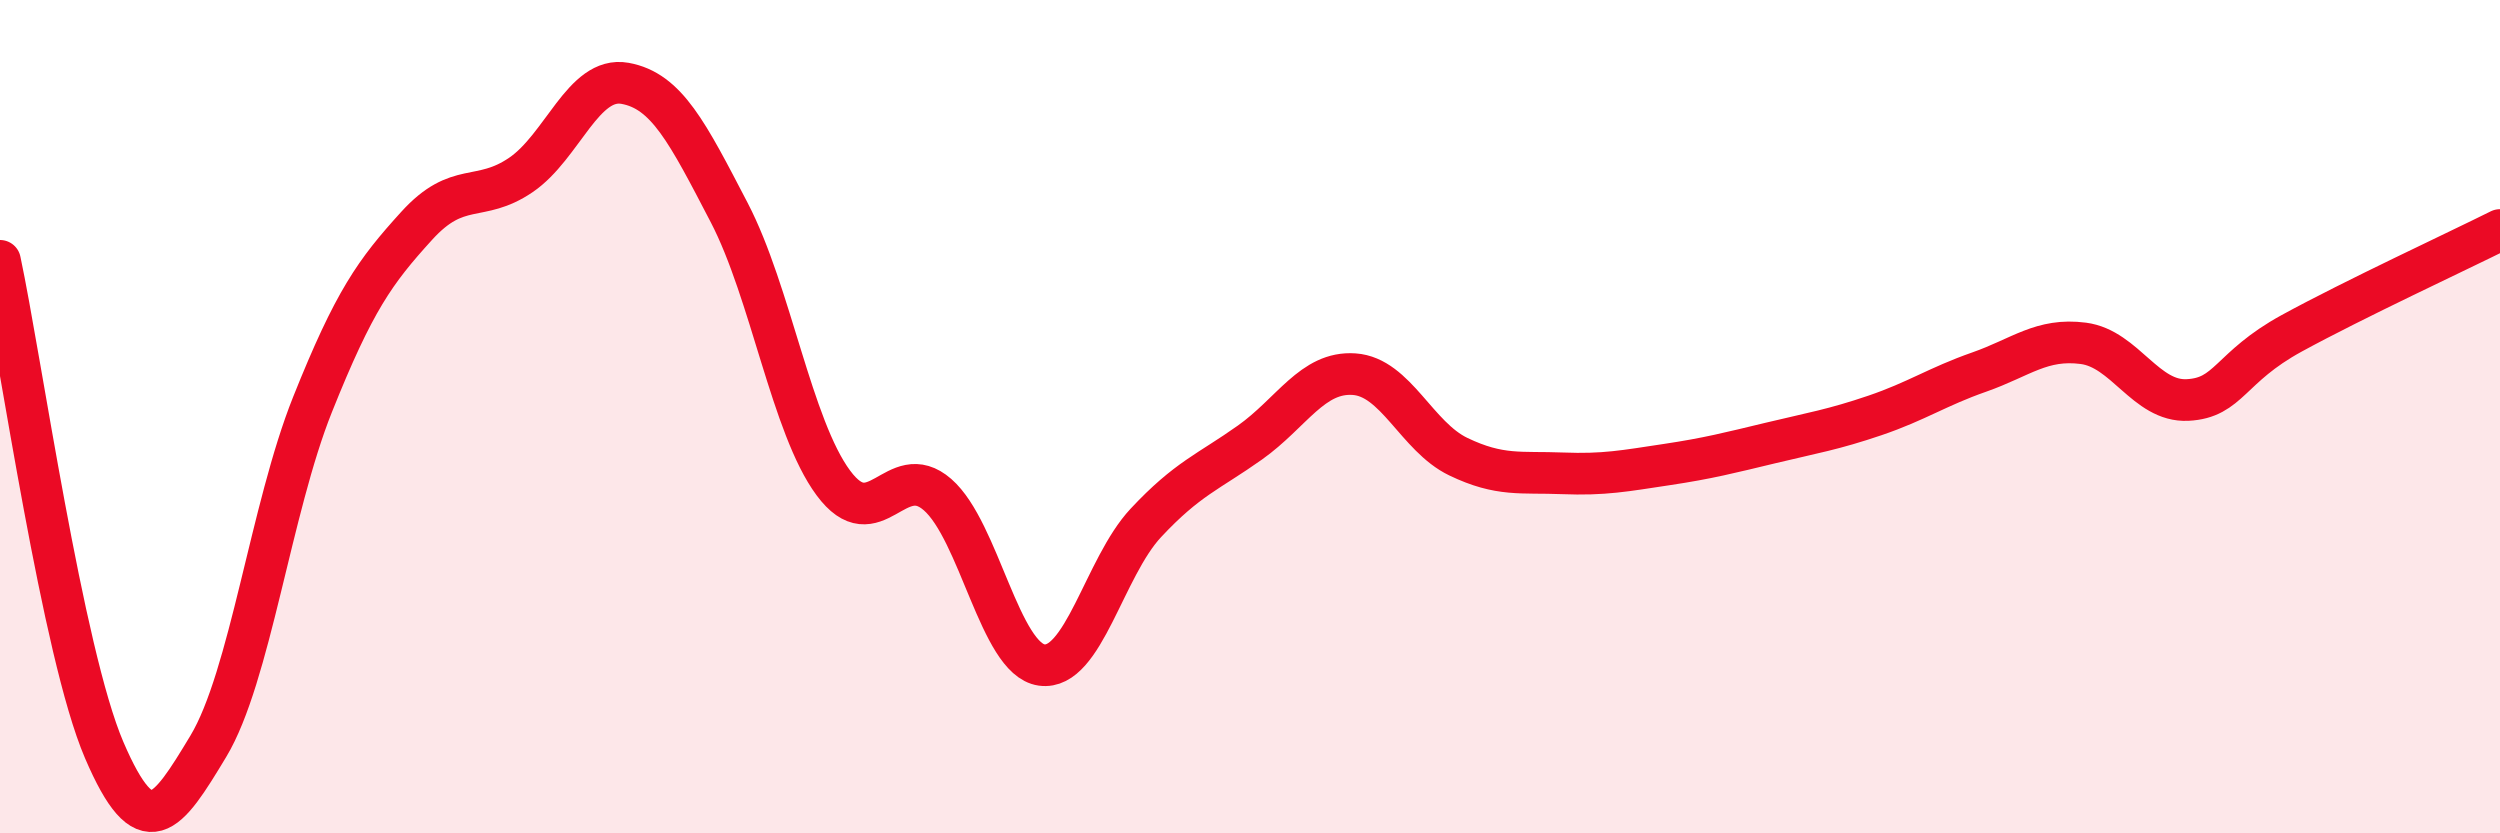
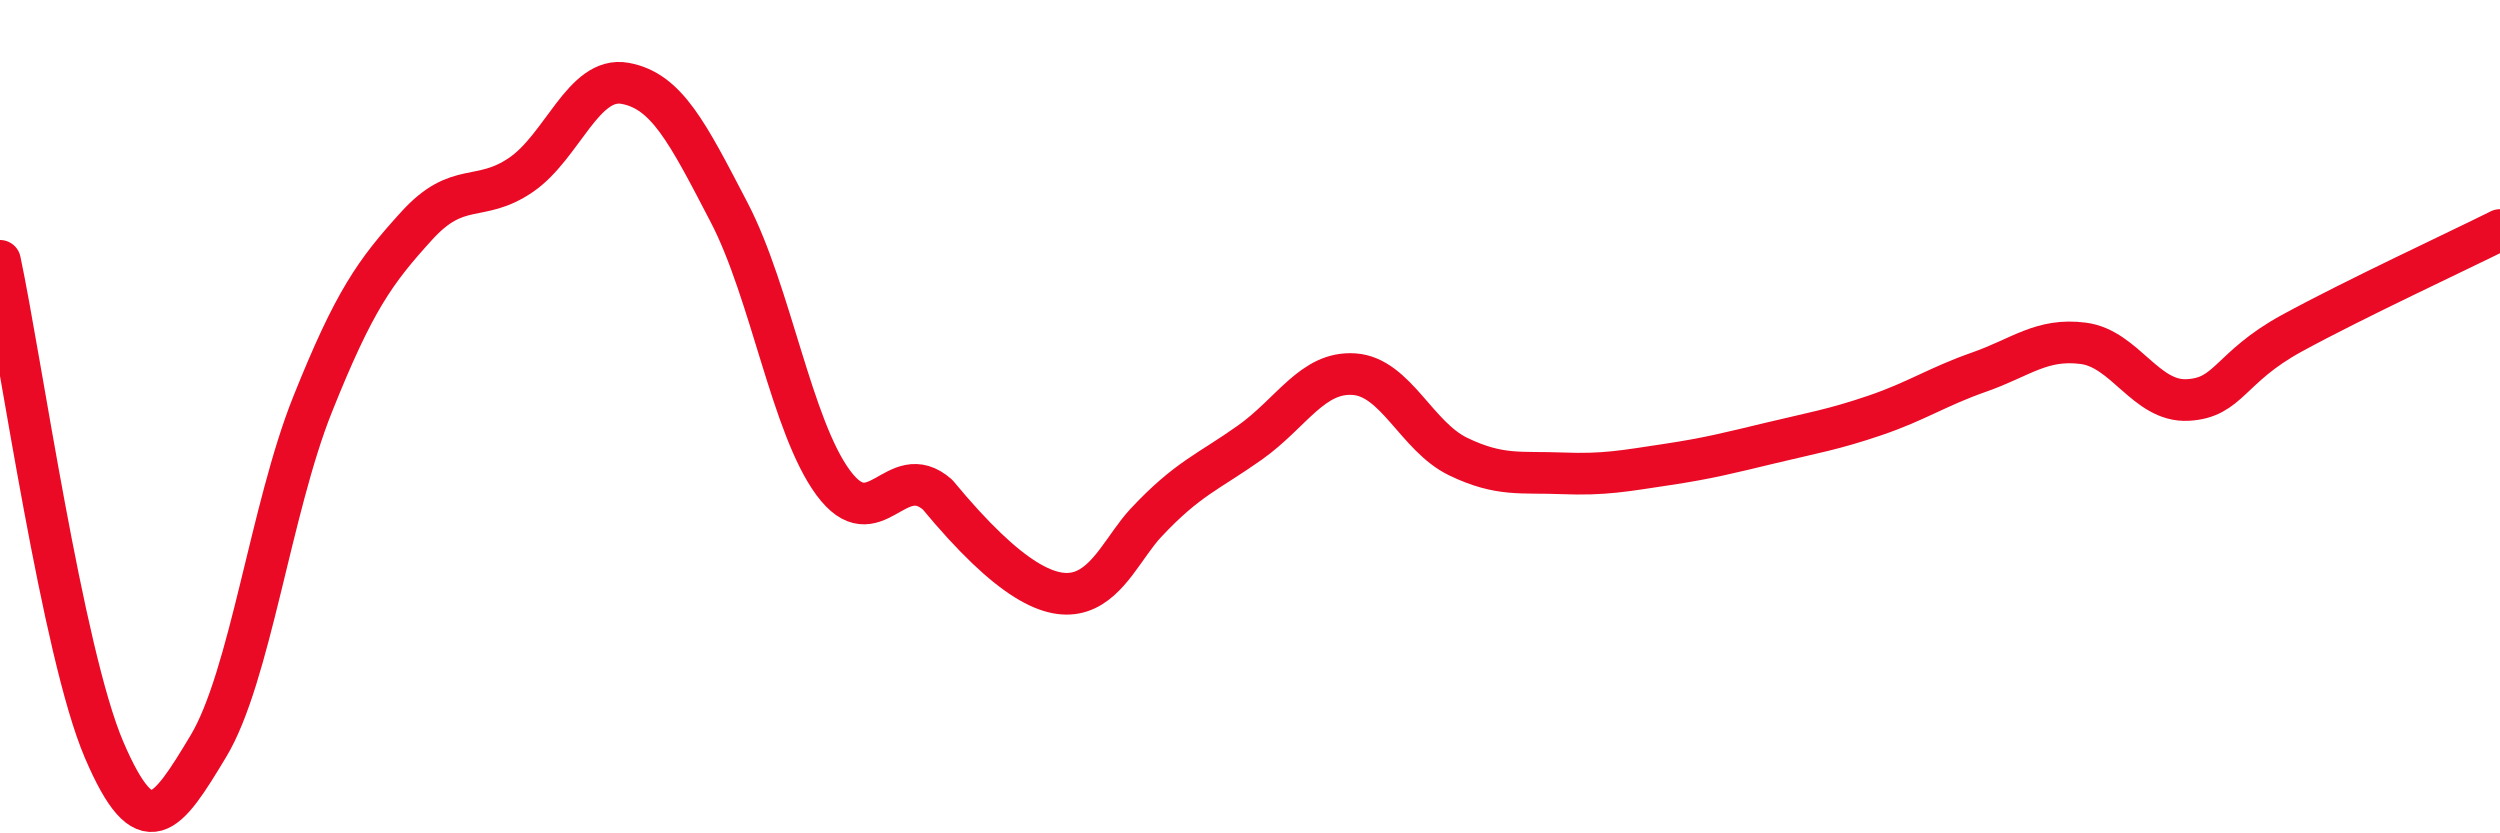
<svg xmlns="http://www.w3.org/2000/svg" width="60" height="20" viewBox="0 0 60 20">
-   <path d="M 0,6.26 C 0.5,8.61 1.5,15.67 2.5,18 C 3.5,20.33 4,19.57 5,17.91 C 6,16.25 6.5,12.21 7.5,9.71 C 8.5,7.21 9,6.52 10,5.42 C 11,4.32 11.5,4.88 12.5,4.2 C 13.5,3.52 14,1.82 15,2 C 16,2.18 16.5,3.18 17.5,5.1 C 18.5,7.02 19,10.24 20,11.59 C 21,12.94 21.5,11 22.5,11.87 C 23.5,12.74 24,15.82 25,15.96 C 26,16.1 26.5,13.62 27.5,12.55 C 28.5,11.48 29,11.33 30,10.62 C 31,9.91 31.5,8.91 32.5,8.98 C 33.5,9.05 34,10.48 35,10.96 C 36,11.44 36.5,11.32 37.5,11.36 C 38.5,11.4 39,11.3 40,11.15 C 41,11 41.5,10.87 42.5,10.63 C 43.5,10.39 44,10.31 45,9.97 C 46,9.63 46.5,9.28 47.5,8.93 C 48.5,8.58 49,8.11 50,8.24 C 51,8.37 51.5,9.65 52.5,9.6 C 53.5,9.55 53.5,8.82 55,8 C 56.5,7.18 59,6.02 60,5.52L60 20L0 20Z" fill="#EB0A25" opacity="0.1" stroke-linecap="round" stroke-linejoin="round" />
-   <path d="M 0,6.26 C 0.5,8.61 1.5,15.67 2.5,18 C 3.5,20.33 4,19.57 5,17.91 C 6,16.25 6.5,12.21 7.5,9.71 C 8.5,7.21 9,6.52 10,5.42 C 11,4.32 11.5,4.88 12.5,4.2 C 13.5,3.52 14,1.82 15,2 C 16,2.18 16.5,3.18 17.5,5.1 C 18.5,7.02 19,10.24 20,11.59 C 21,12.94 21.5,11 22.5,11.87 C 23.5,12.74 24,15.82 25,15.96 C 26,16.1 26.5,13.62 27.5,12.55 C 28.5,11.48 29,11.33 30,10.62 C 31,9.91 31.5,8.91 32.5,8.98 C 33.5,9.05 34,10.48 35,10.96 C 36,11.44 36.5,11.32 37.5,11.36 C 38.5,11.4 39,11.3 40,11.15 C 41,11 41.5,10.87 42.5,10.63 C 43.5,10.39 44,10.31 45,9.97 C 46,9.63 46.5,9.28 47.5,8.93 C 48.5,8.58 49,8.11 50,8.24 C 51,8.37 51.5,9.65 52.5,9.6 C 53.5,9.55 53.5,8.82 55,8 C 56.5,7.18 59,6.02 60,5.52" stroke="#EB0A25" stroke-width="1" fill="none" stroke-linecap="round" stroke-linejoin="round" />
+   <path d="M 0,6.26 C 0.5,8.61 1.5,15.67 2.5,18 C 3.5,20.33 4,19.57 5,17.91 C 6,16.25 6.5,12.21 7.5,9.71 C 8.5,7.21 9,6.52 10,5.42 C 11,4.32 11.5,4.88 12.5,4.2 C 13.5,3.52 14,1.82 15,2 C 16,2.18 16.5,3.18 17.5,5.1 C 18.5,7.02 19,10.24 20,11.59 C 21,12.94 21.5,11 22.5,11.87 C 26,16.1 26.5,13.62 27.5,12.55 C 28.5,11.48 29,11.33 30,10.62 C 31,9.91 31.5,8.91 32.5,8.98 C 33.5,9.05 34,10.48 35,10.96 C 36,11.44 36.5,11.32 37.5,11.36 C 38.5,11.4 39,11.3 40,11.15 C 41,11 41.5,10.87 42.5,10.63 C 43.5,10.39 44,10.31 45,9.97 C 46,9.63 46.5,9.28 47.5,8.93 C 48.5,8.58 49,8.11 50,8.24 C 51,8.37 51.5,9.65 52.5,9.6 C 53.5,9.55 53.5,8.82 55,8 C 56.5,7.18 59,6.02 60,5.52" stroke="#EB0A25" stroke-width="1" fill="none" stroke-linecap="round" stroke-linejoin="round" />
</svg>